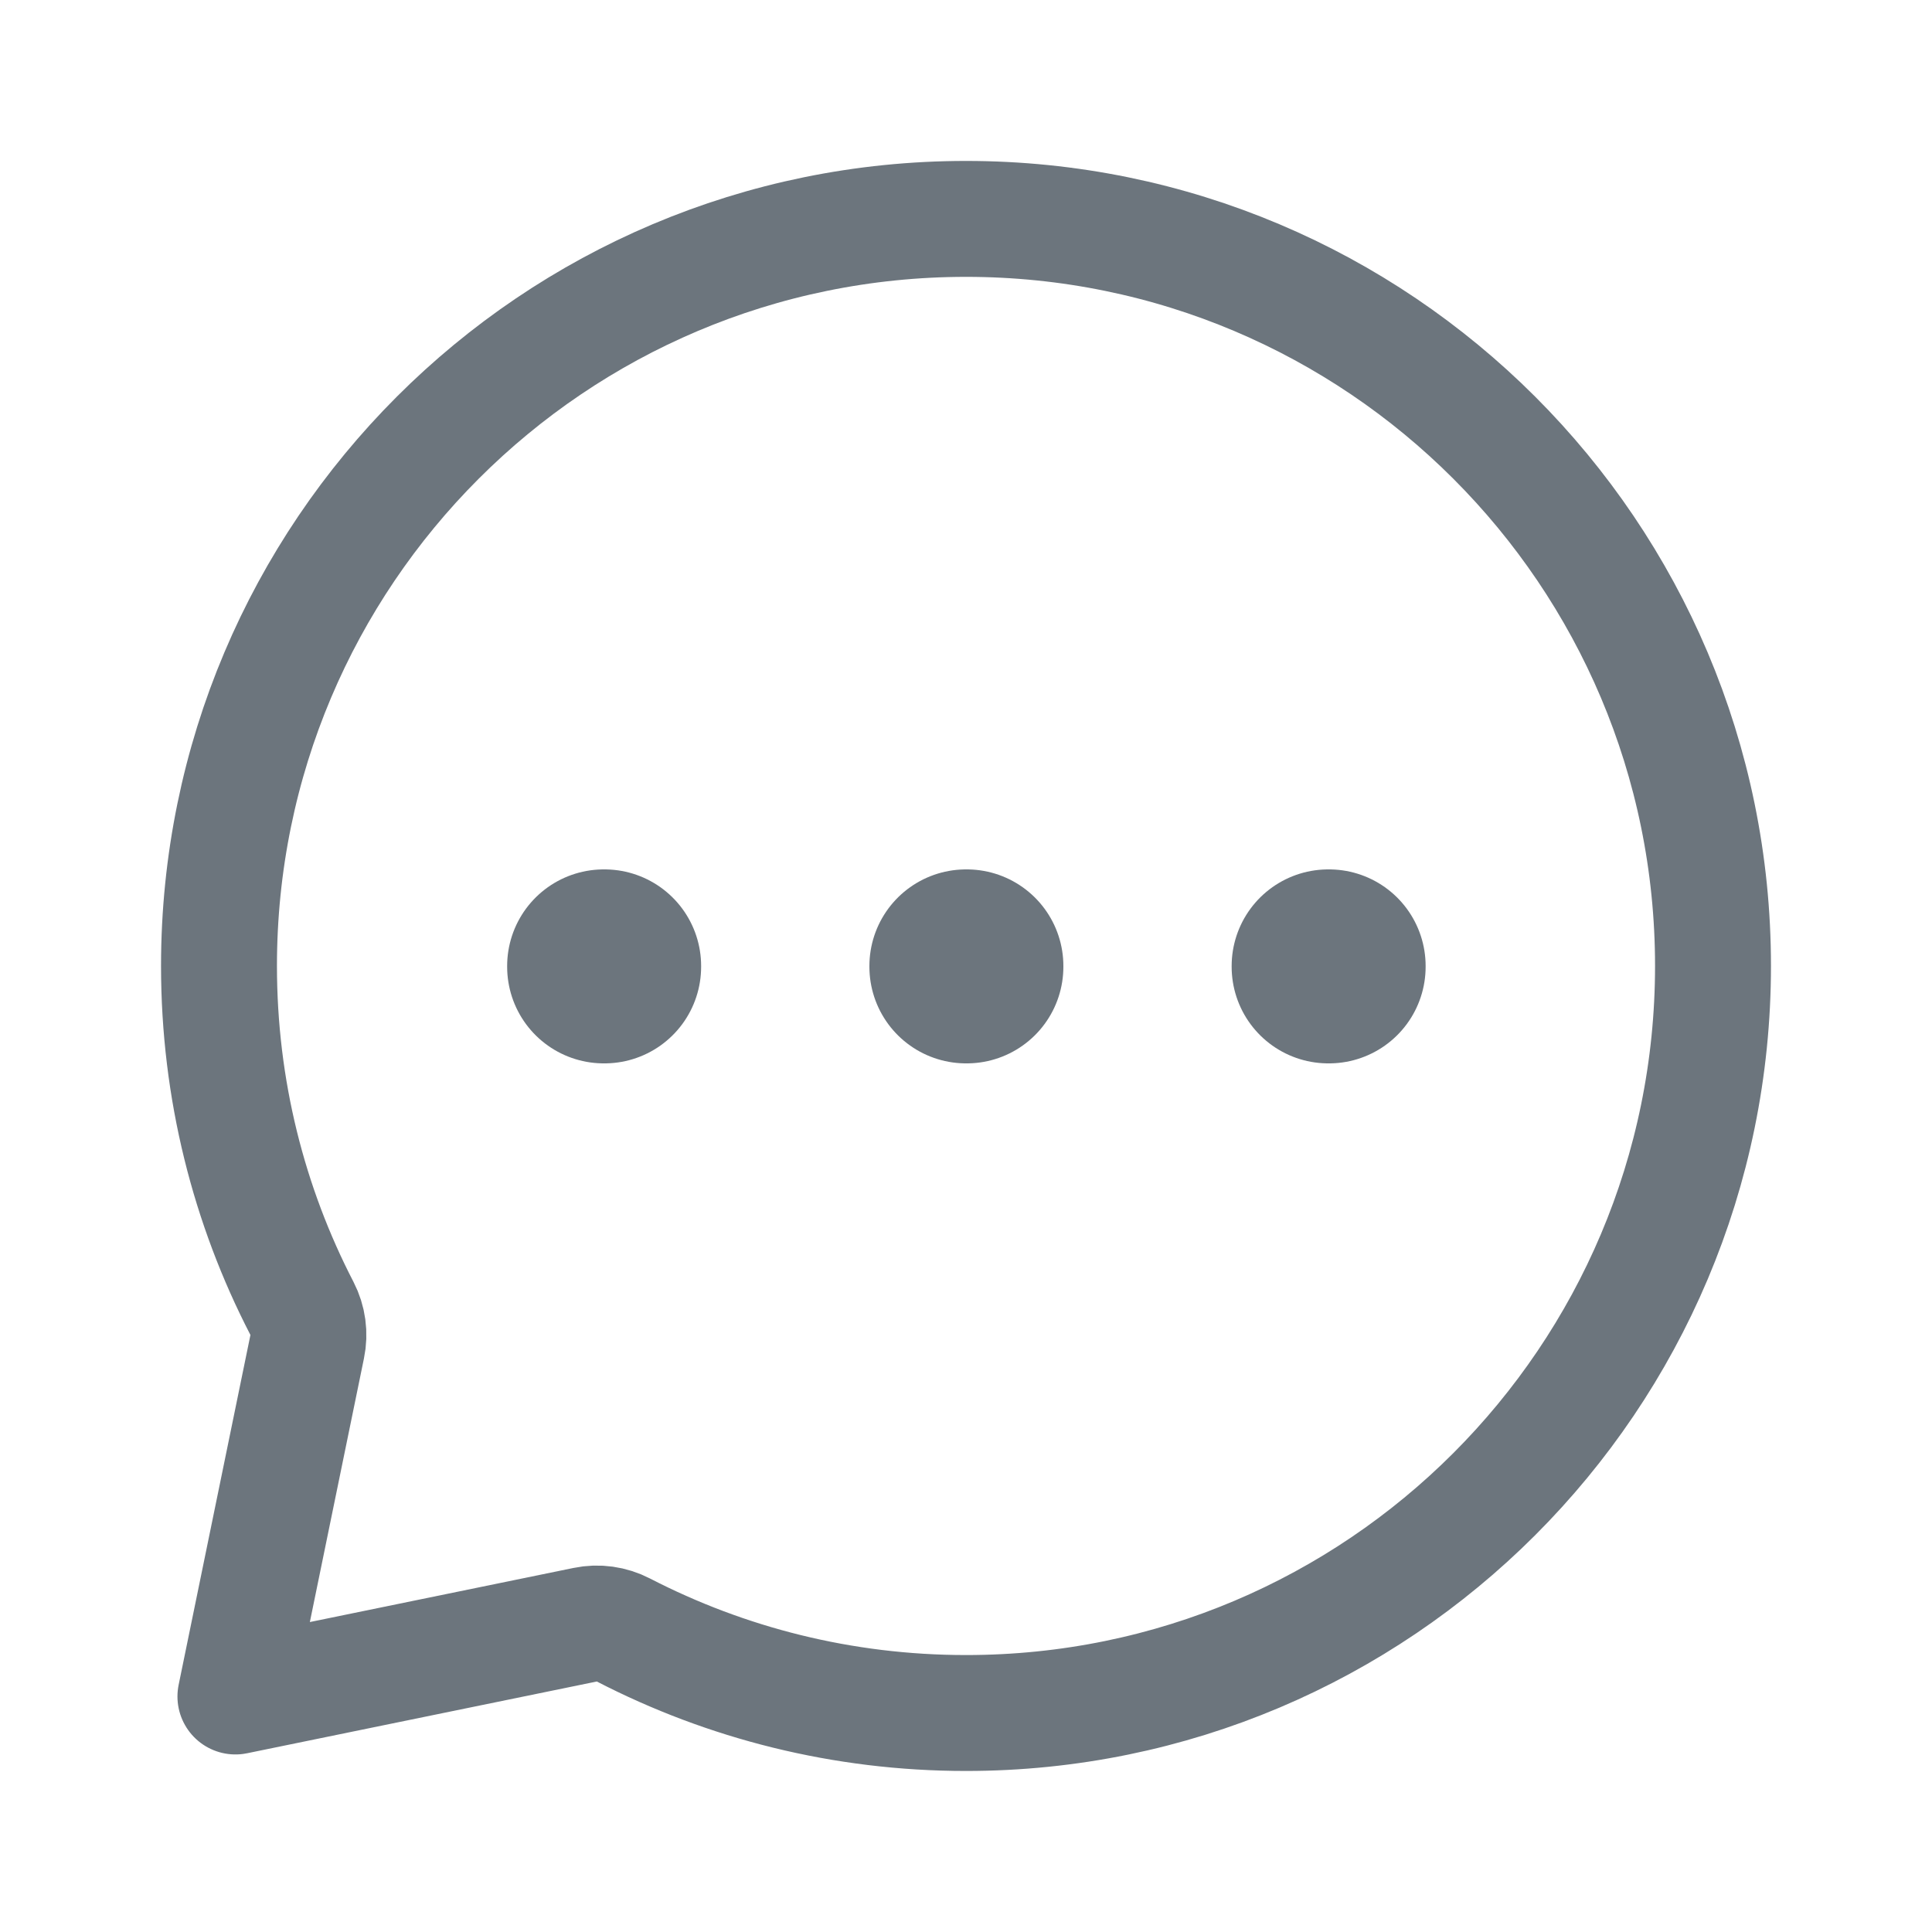
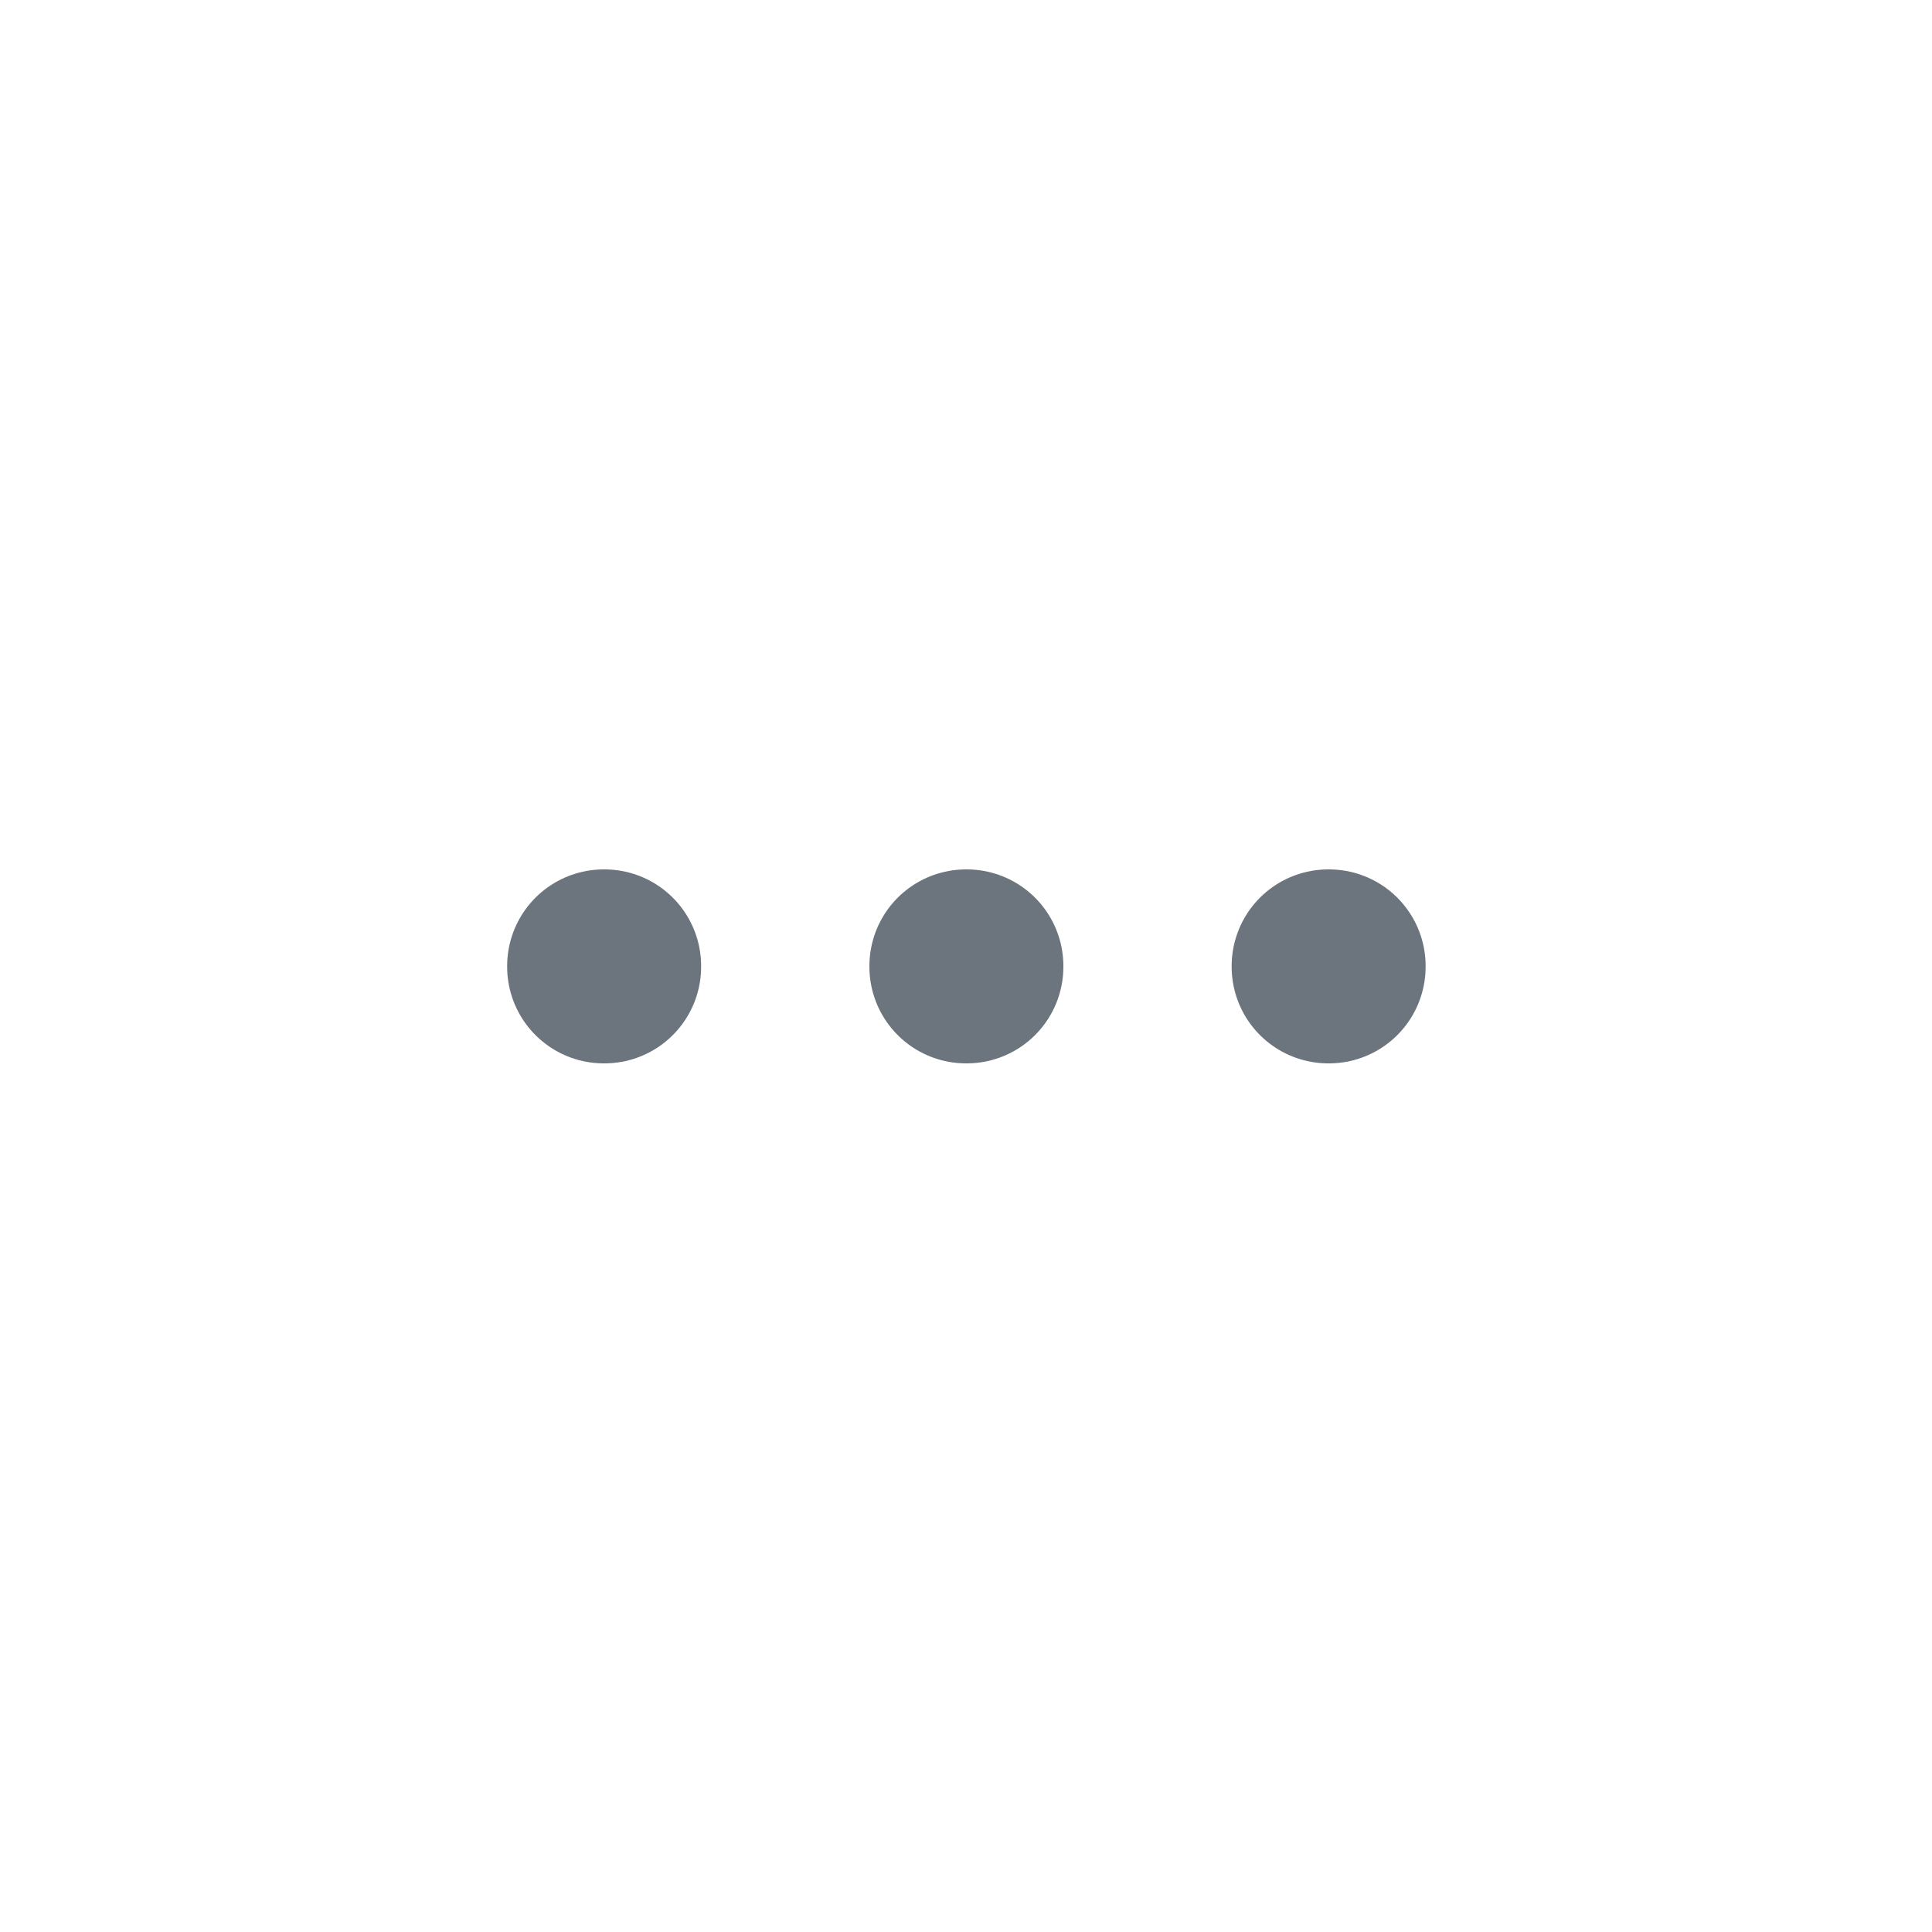
<svg xmlns="http://www.w3.org/2000/svg" width="20" height="20" viewBox="0 0 20 20" fill="none">
-   <path d="M3.18 13.941C3.208 13.807 3.189 13.667 3.126 13.545C2.577 12.484 2.267 11.279 2.267 9.999C2.267 5.728 5.729 2.266 10 2.266C14.271 2.266 17.733 5.728 17.733 9.999C17.733 14.27 14.271 17.733 10 17.733C8.721 17.733 7.516 17.422 6.454 16.874C6.332 16.811 6.192 16.791 6.058 16.819L2.437 17.562L3.18 13.941Z" stroke="#6C757D" stroke-width="1.2" stroke-linecap="round" stroke-linejoin="round" />
  <rect x="6.25" y="10" width="0.008" height="0.008" stroke="#6C757D" stroke-width="2" stroke-linejoin="round" />
  <rect x="10" y="10" width="0.008" height="0.008" stroke="#6C757D" stroke-width="2" stroke-linejoin="round" />
  <rect x="13.75" y="10" width="0.008" height="0.008" stroke="#6C757D" stroke-width="2" stroke-linejoin="round" />
</svg>